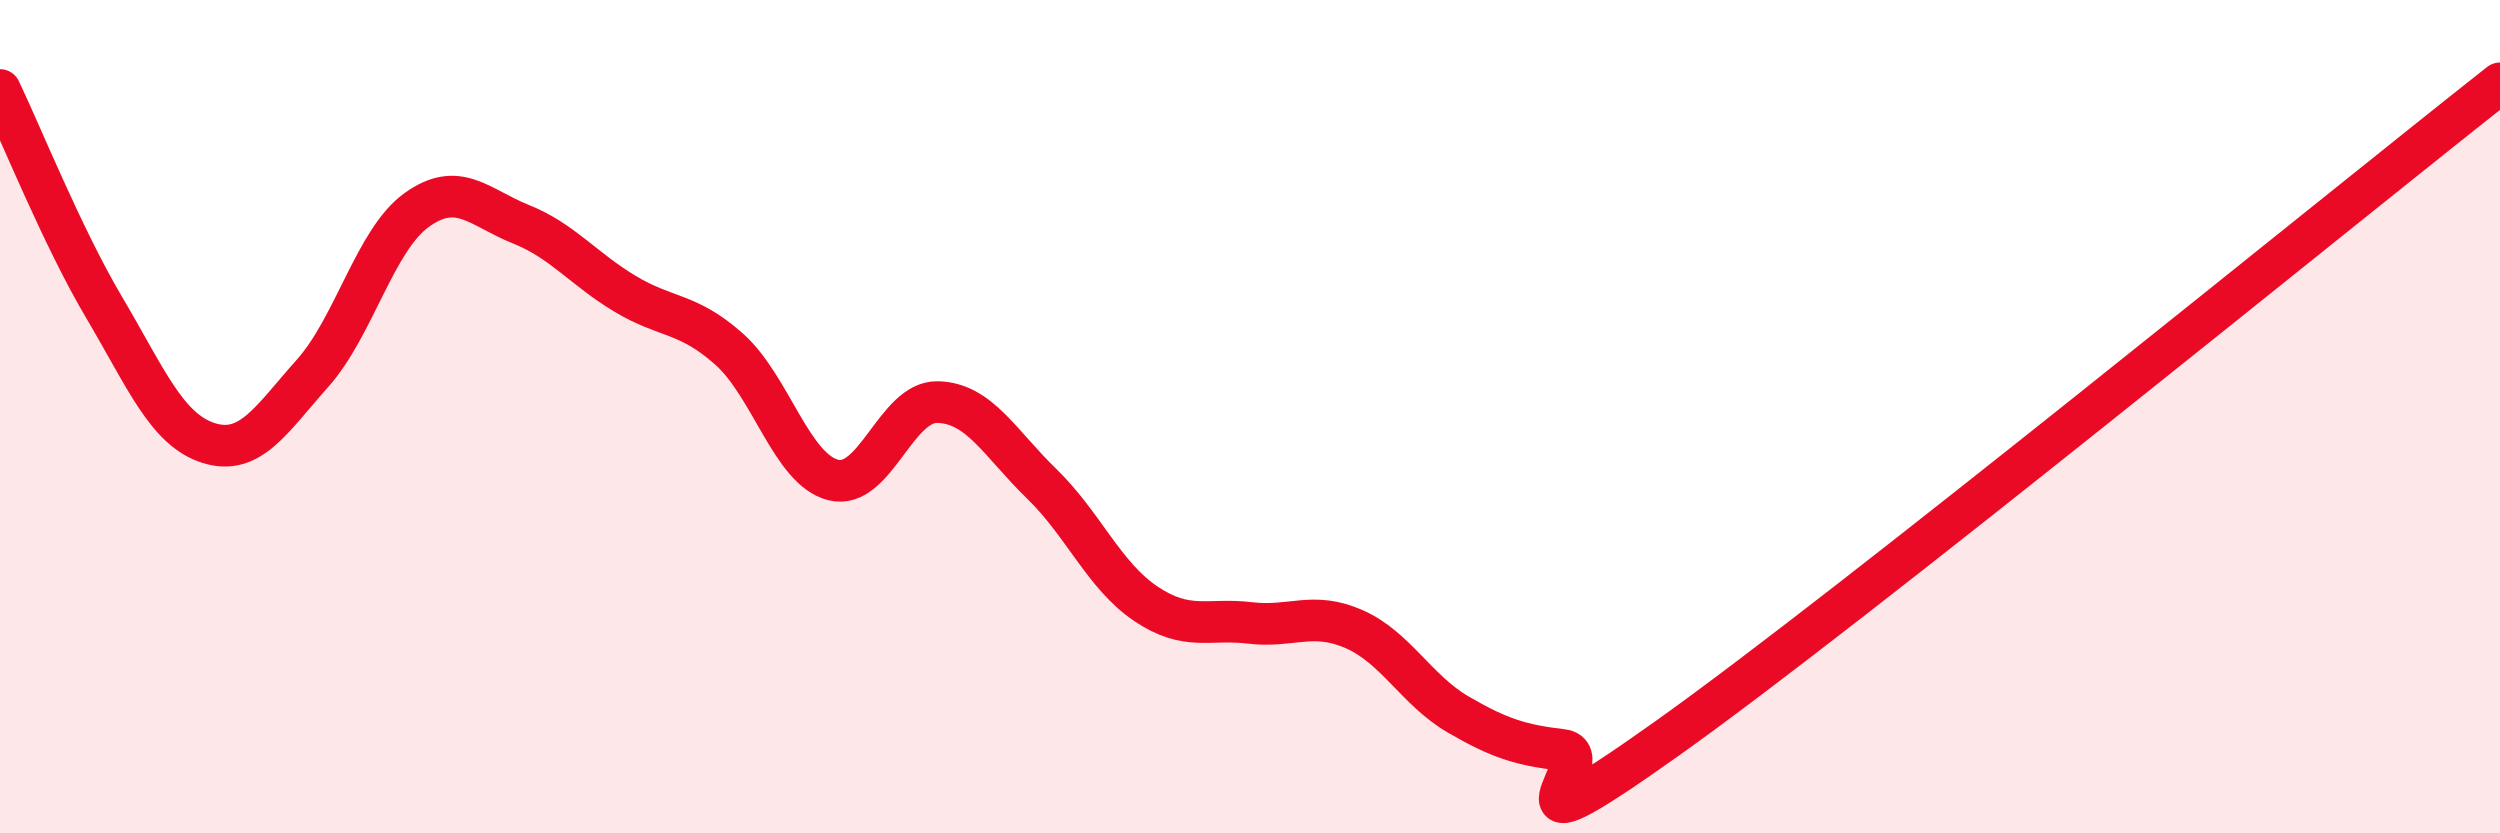
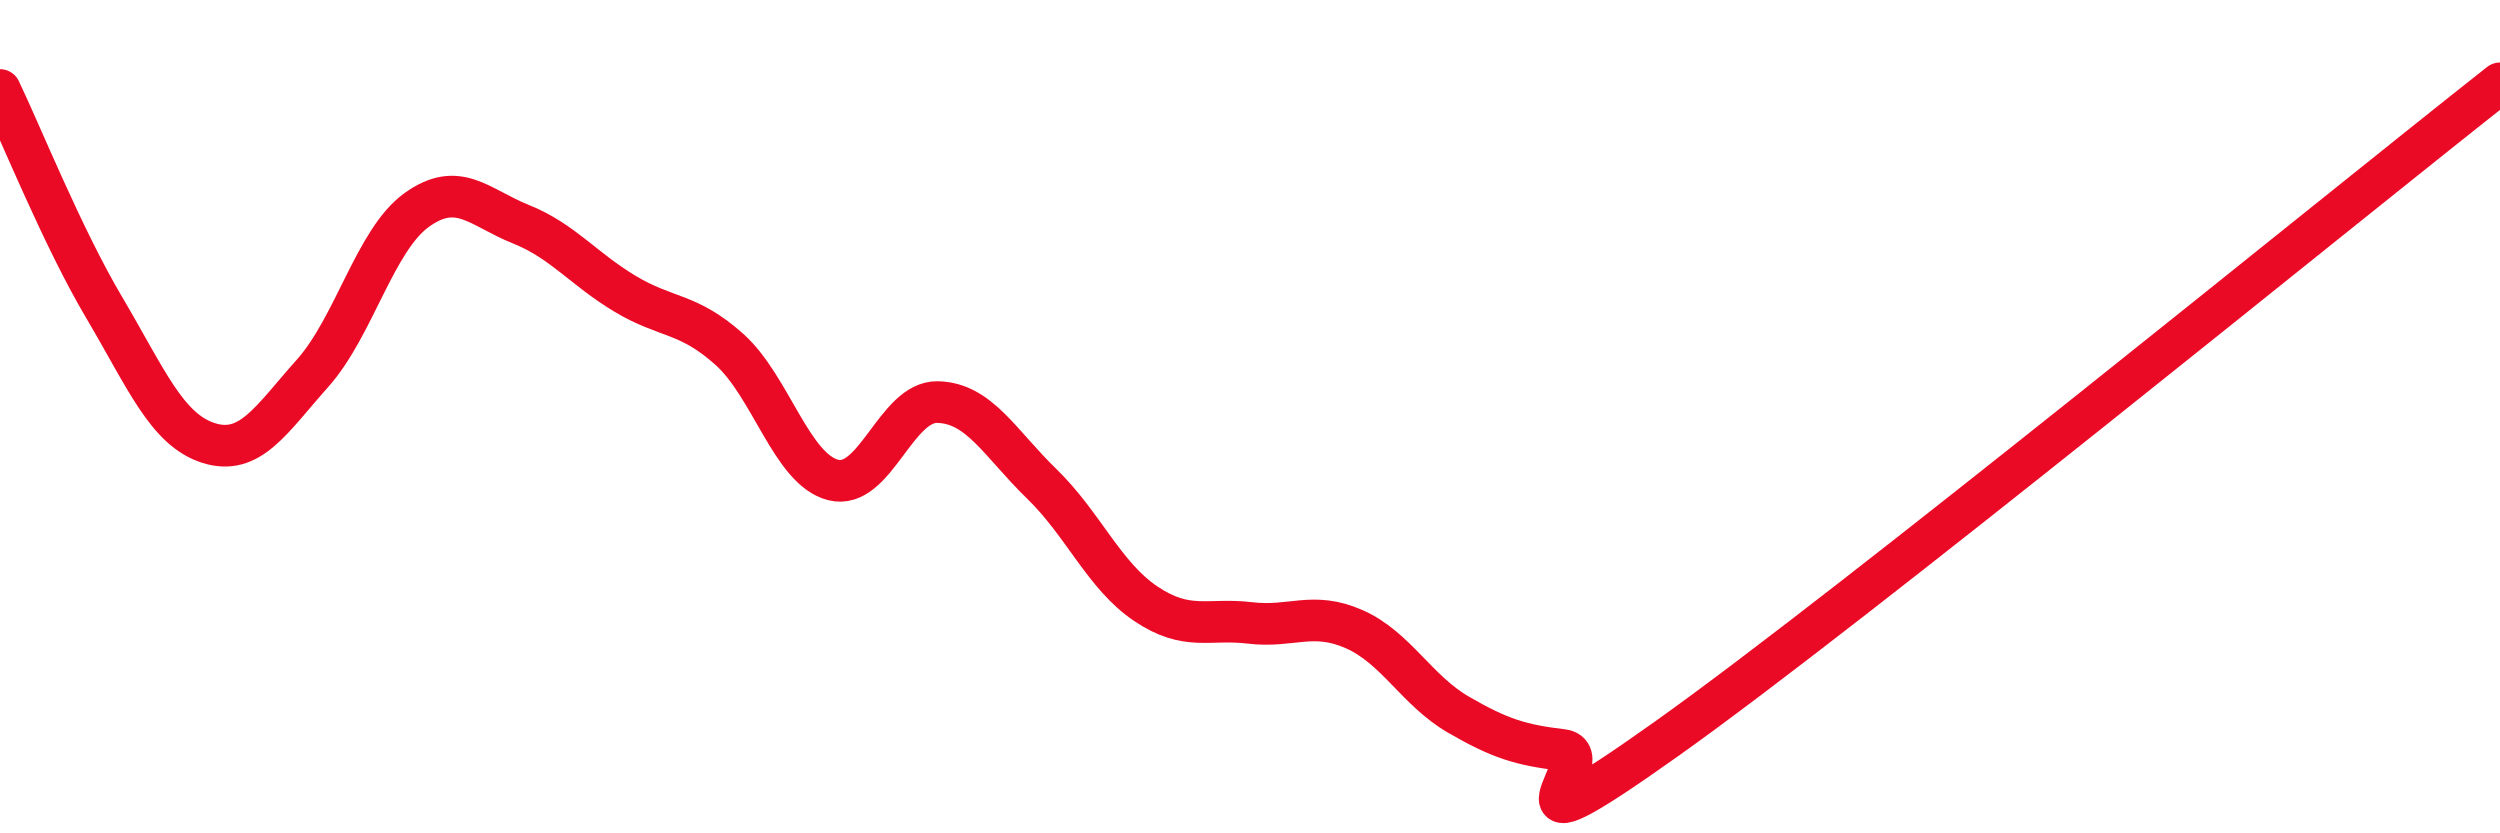
<svg xmlns="http://www.w3.org/2000/svg" width="60" height="20" viewBox="0 0 60 20">
-   <path d="M 0,2.16 C 0.5,3.2 1.5,5.69 2.5,7.38 C 3.5,9.07 4,10.31 5,10.63 C 6,10.95 6.5,10.08 7.5,8.96 C 8.5,7.84 9,5.76 10,5.04 C 11,4.32 11.5,4.98 12.5,5.38 C 13.5,5.78 14,6.45 15,7.05 C 16,7.65 16.5,7.49 17.5,8.38 C 18.5,9.27 19,11.27 20,11.52 C 21,11.77 21.5,9.63 22.5,9.65 C 23.5,9.67 24,10.64 25,11.61 C 26,12.58 26.5,13.82 27.5,14.49 C 28.5,15.16 29,14.83 30,14.95 C 31,15.07 31.5,14.66 32.5,15.1 C 33.5,15.54 34,16.57 35,17.15 C 36,17.73 36.5,17.88 37.5,18 C 38.5,18.12 35.5,20.93 40,17.73 C 44.5,14.53 56,5.15 60,2L60 20L0 20Z" fill="#EB0A25" opacity="0.1" stroke-linecap="round" stroke-linejoin="round" />
  <path d="M 0,2.16 C 0.5,3.2 1.5,5.69 2.5,7.38 C 3.5,9.07 4,10.31 5,10.63 C 6,10.95 6.5,10.08 7.5,8.96 C 8.5,7.84 9,5.76 10,5.04 C 11,4.32 11.5,4.98 12.5,5.38 C 13.5,5.78 14,6.45 15,7.05 C 16,7.65 16.5,7.49 17.5,8.38 C 18.5,9.27 19,11.27 20,11.52 C 21,11.77 21.5,9.63 22.5,9.65 C 23.5,9.67 24,10.64 25,11.61 C 26,12.58 26.5,13.82 27.5,14.49 C 28.5,15.16 29,14.83 30,14.95 C 31,15.07 31.5,14.66 32.5,15.1 C 33.5,15.54 34,16.57 35,17.15 C 36,17.73 36.5,17.88 37.5,18 C 38.5,18.12 35.5,20.93 40,17.73 C 44.5,14.53 56,5.15 60,2" stroke="#EB0A25" stroke-width="1" fill="none" stroke-linecap="round" stroke-linejoin="round" />
</svg>